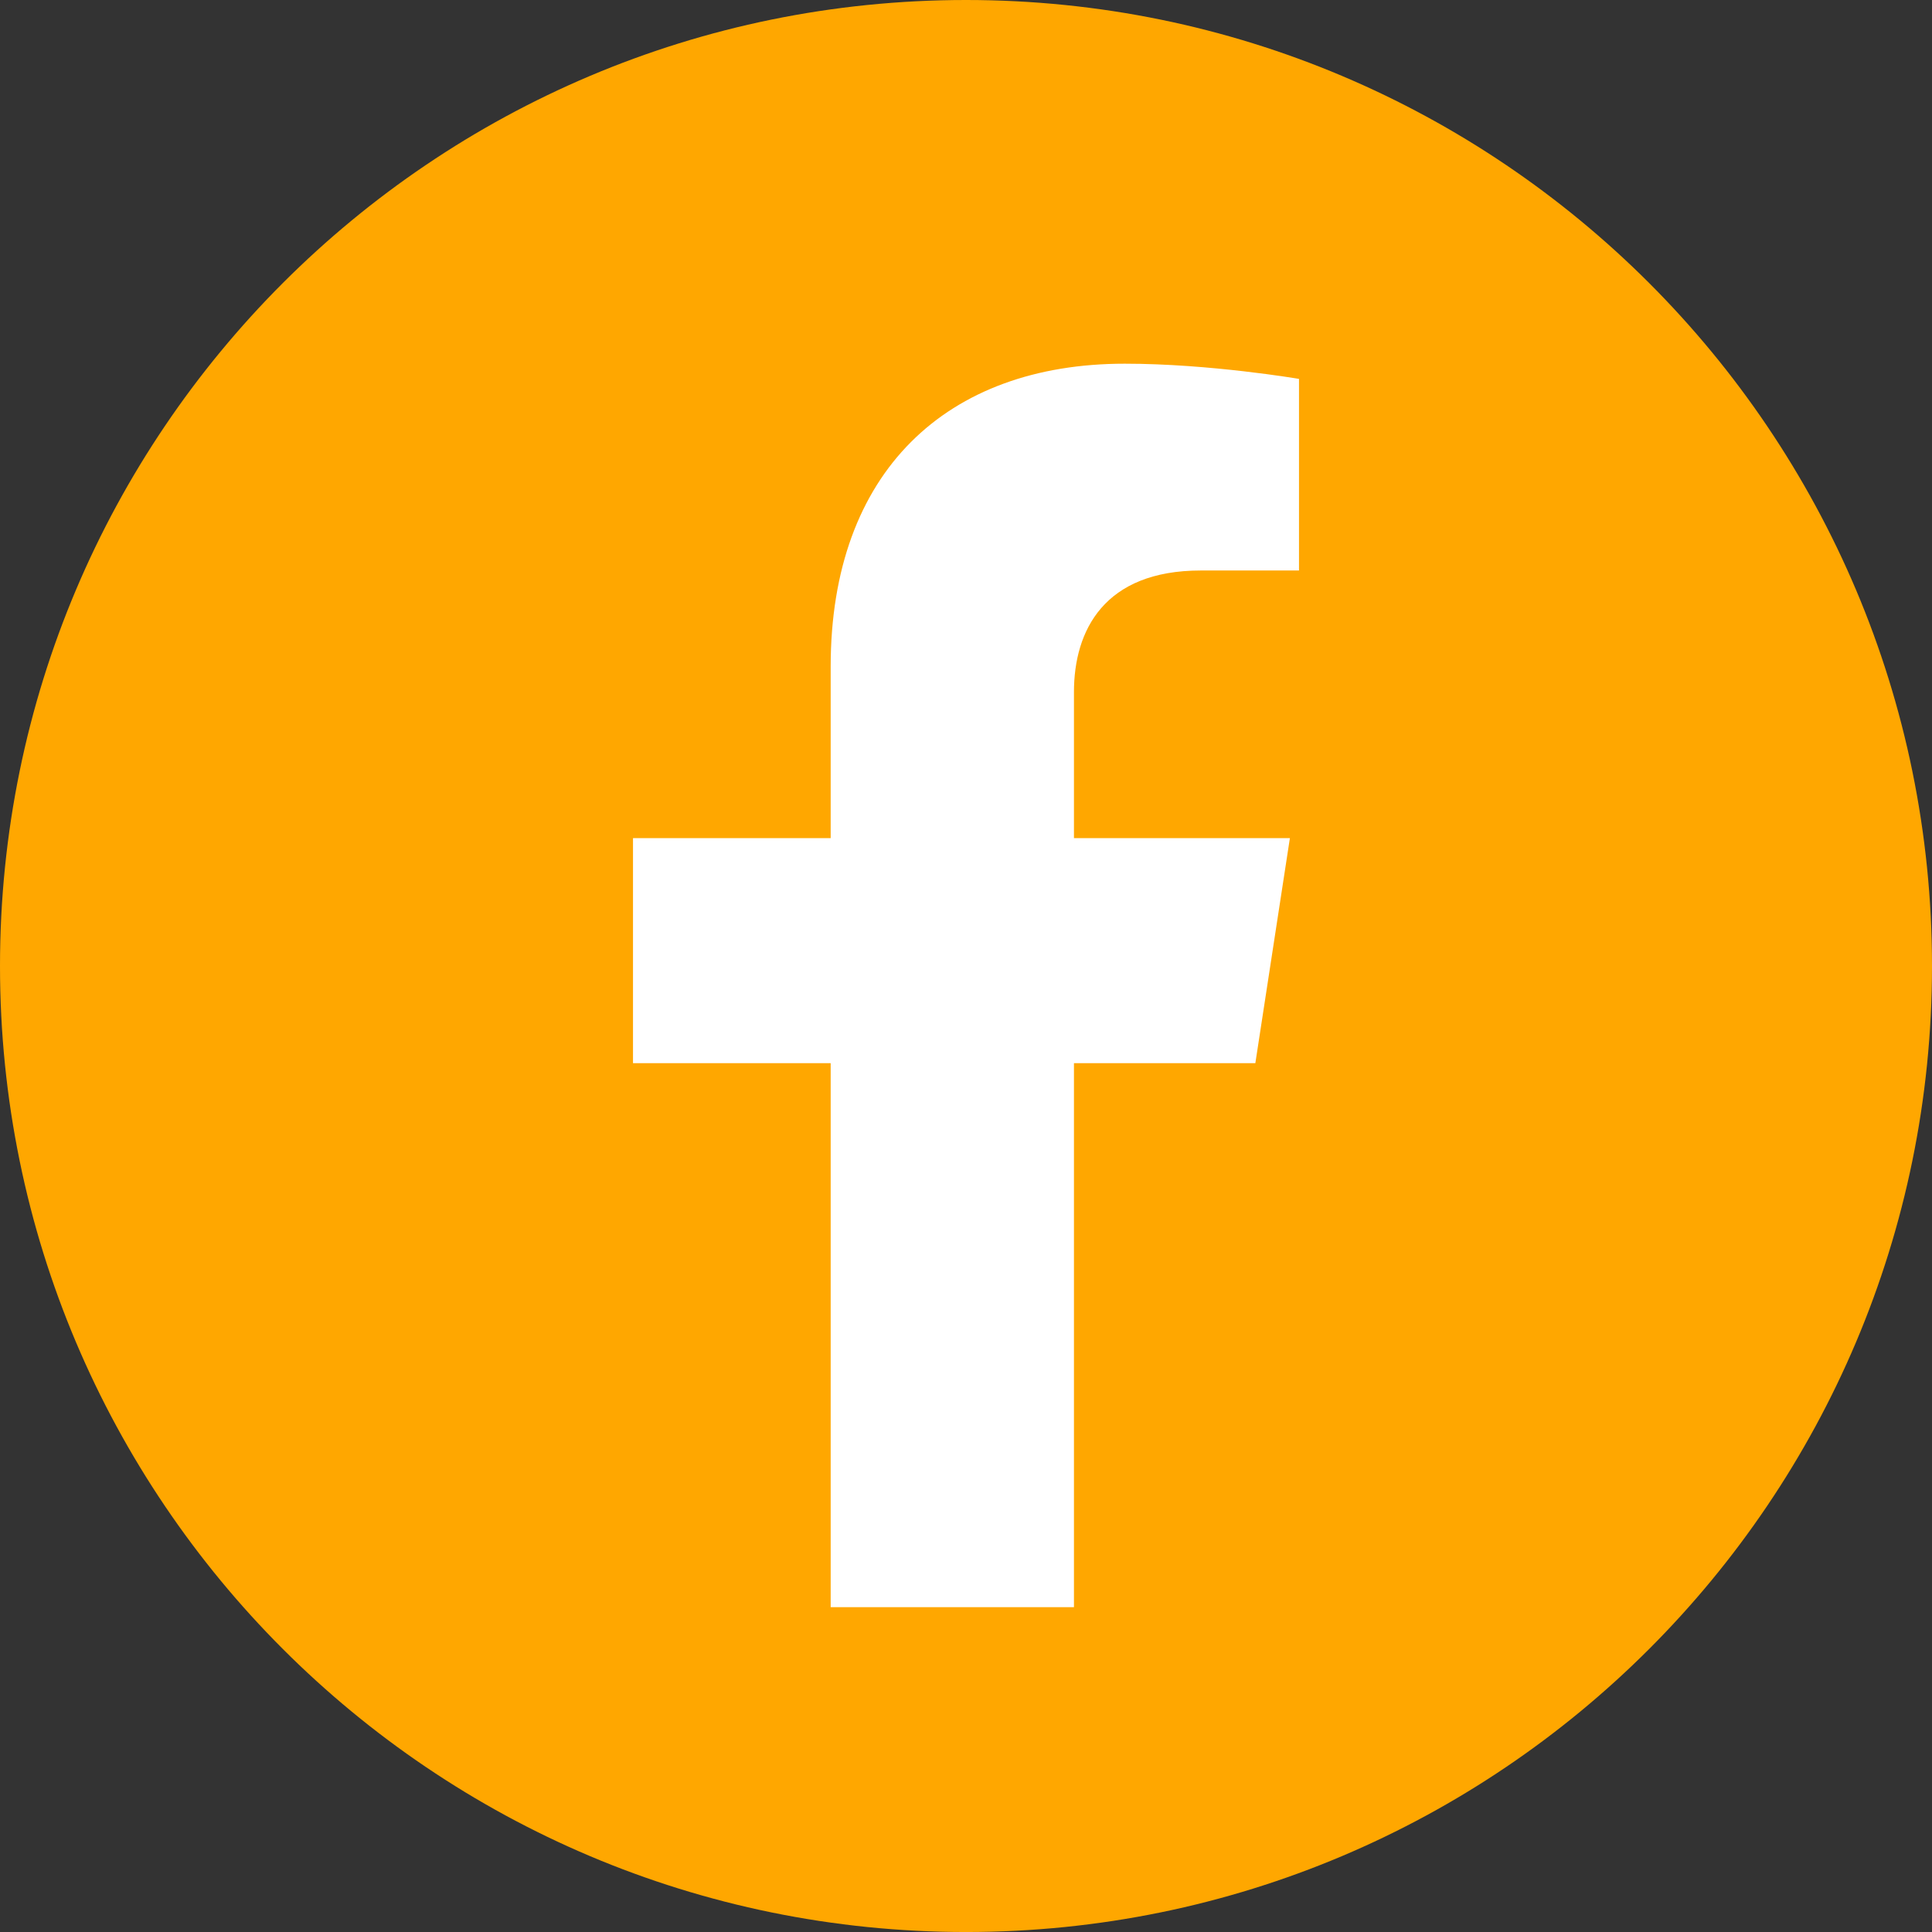
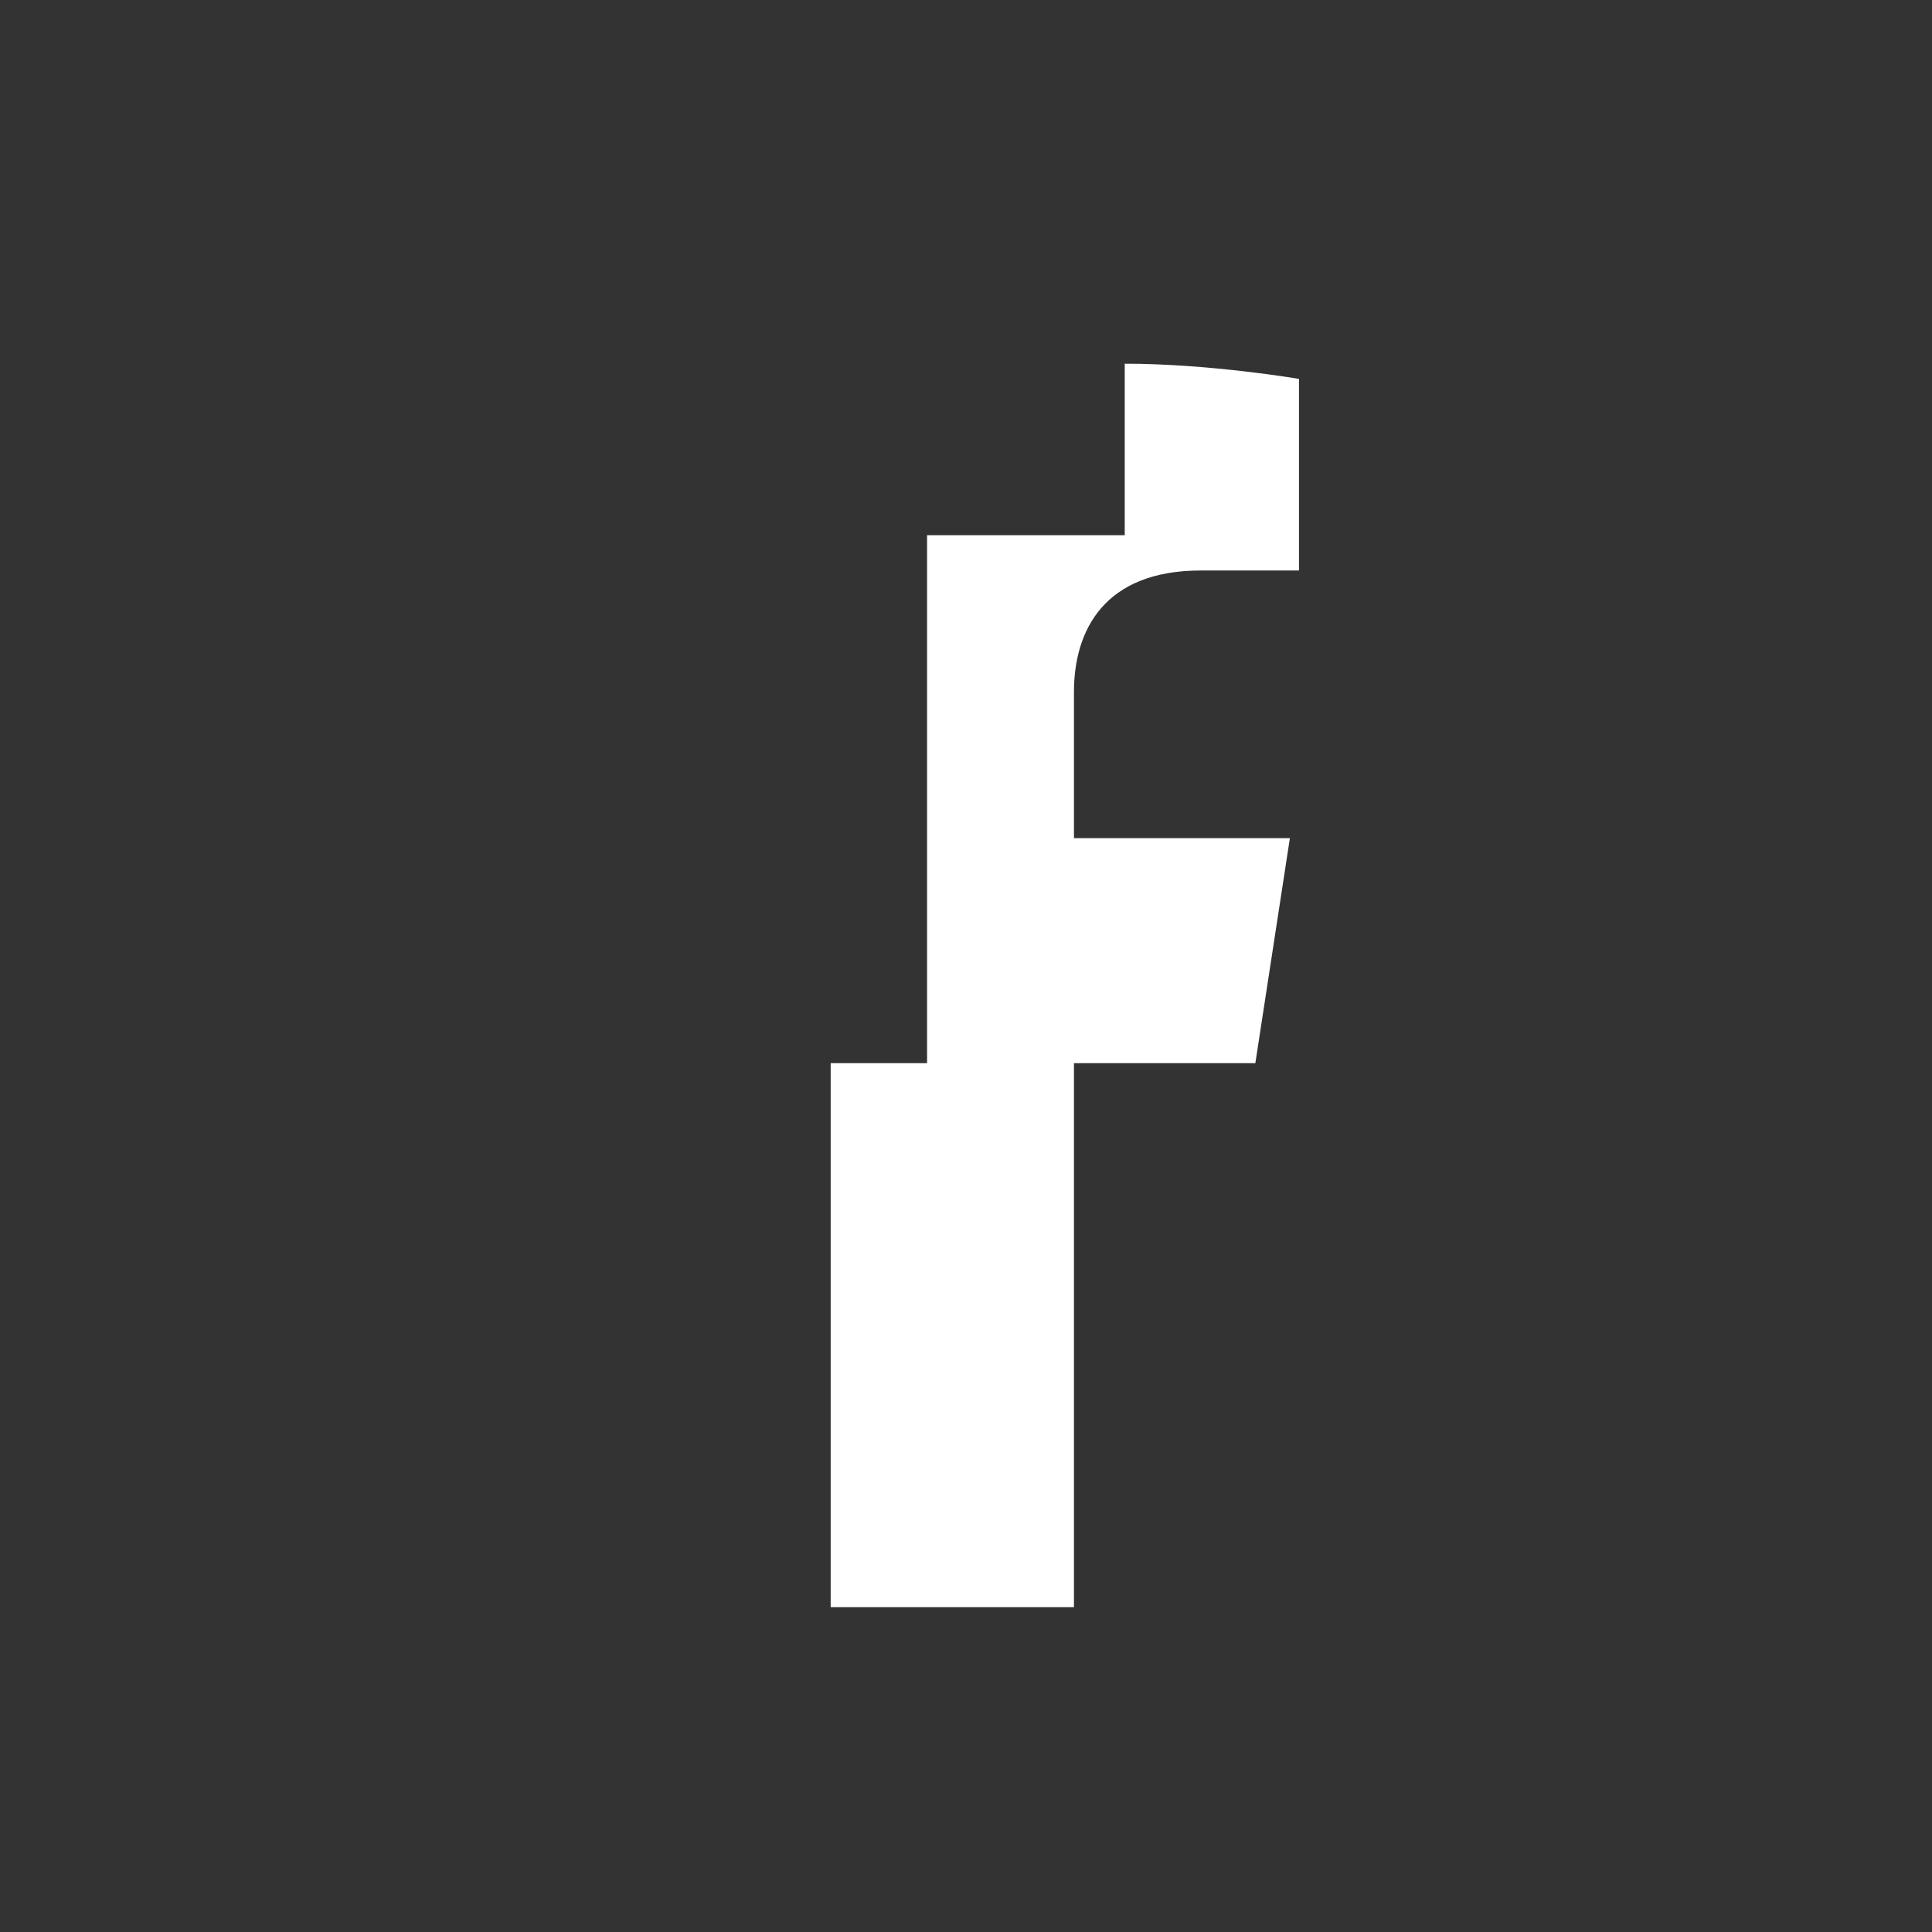
<svg xmlns="http://www.w3.org/2000/svg" version="1.1" id="Ebene_1" x="0px" y="0px" width="1193.234px" height="1193.245px" viewBox="-514.617 -560.772 1193.234 1193.245" enable-background="new -514.617 -560.772 1193.234 1193.245" xml:space="preserve">
  <rect x="-514.617" y="-560.772" width="1193.234" height="1193.245" fill="#333333" stroke="none" />
-   <path fill="#FFA700" d="M678.617,35.861c0,329.492-267.119,596.611-596.611,596.611c-329.514,0-596.623-267.119-596.623-596.611  c0-329.514,267.109-596.634,596.623-596.634C411.498-560.772,678.617-293.652,678.617,35.861z" />
-   <path fill="#FFFFFF" d="M260.71,95.851L282.04-43.14H148.675v-90.195c0-38.025,18.629-75.09,78.359-75.09h60.631V-326.76  c0,0-55.021-9.39-107.625-9.39c-109.83,0-181.621,66.57-181.621,187.08v105.93h-122.084V95.851H-1.581v336h150.256v-336H260.71z" />
+   <path fill="#FFFFFF" d="M260.71,95.851L282.04-43.14H148.675v-90.195c0-38.025,18.629-75.09,78.359-75.09h60.631V-326.76  c0,0-55.021-9.39-107.625-9.39v105.93h-122.084V95.851H-1.581v336h150.256v-336H260.71z" />
</svg>